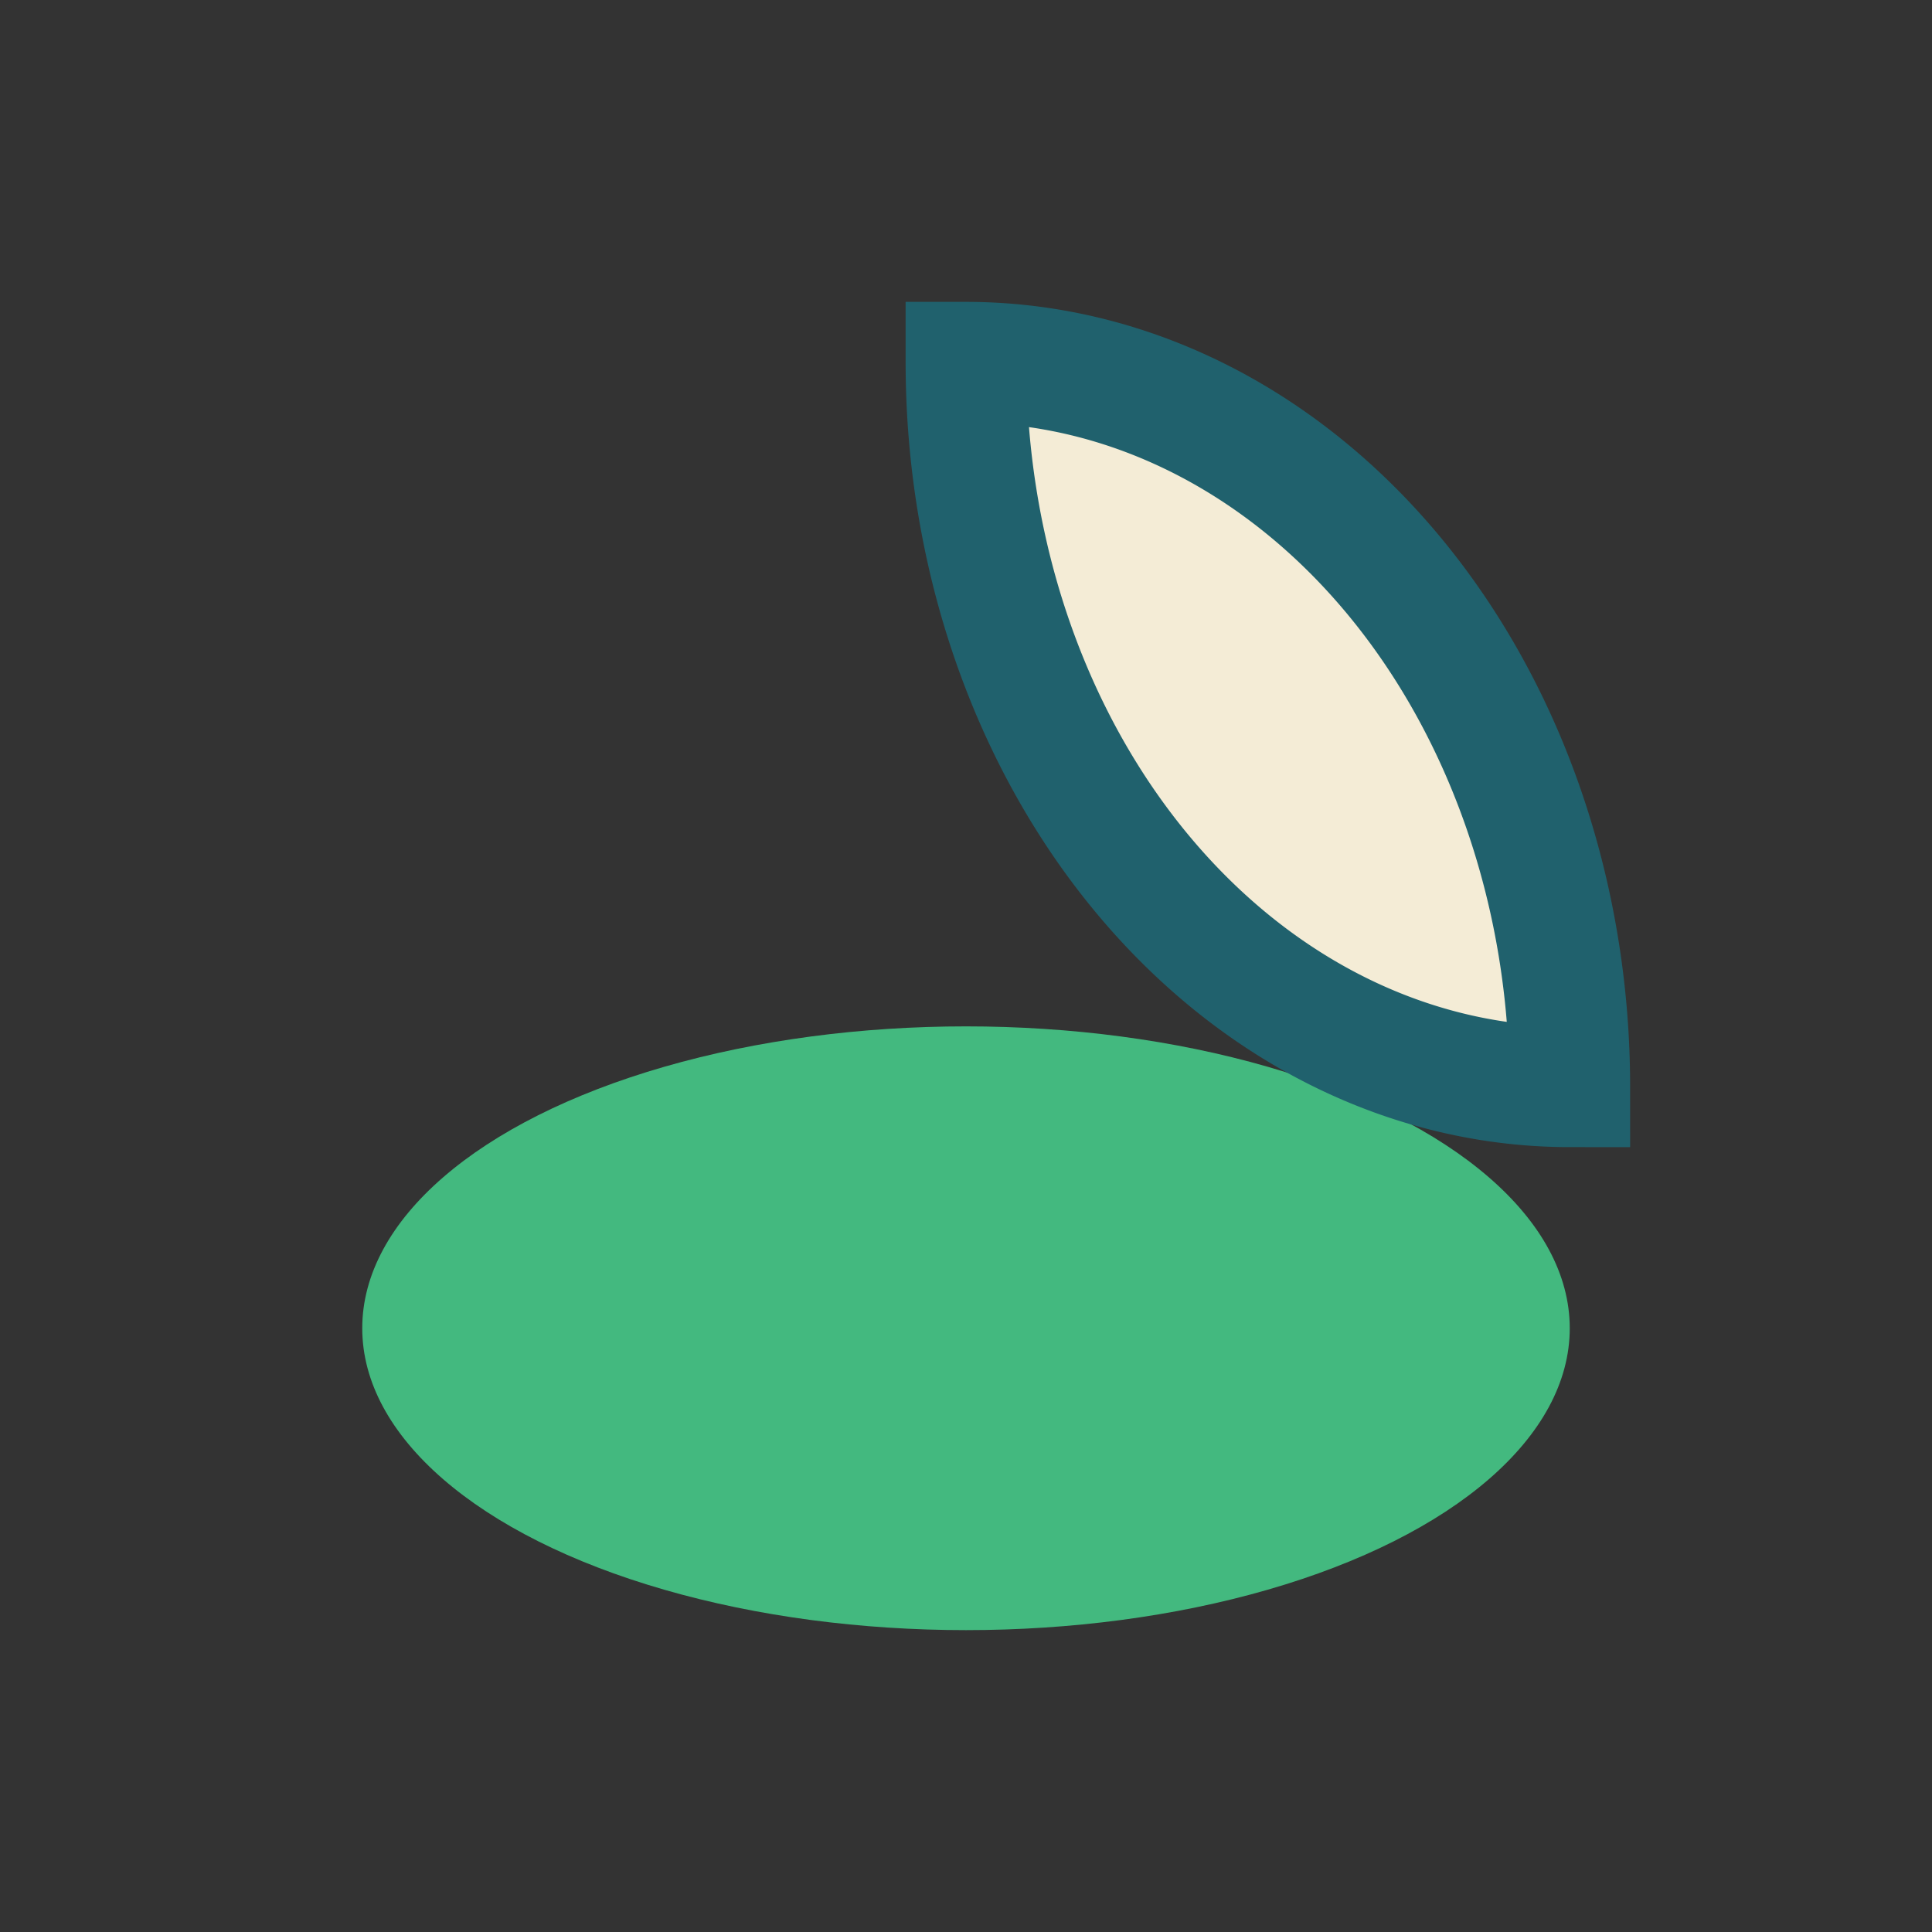
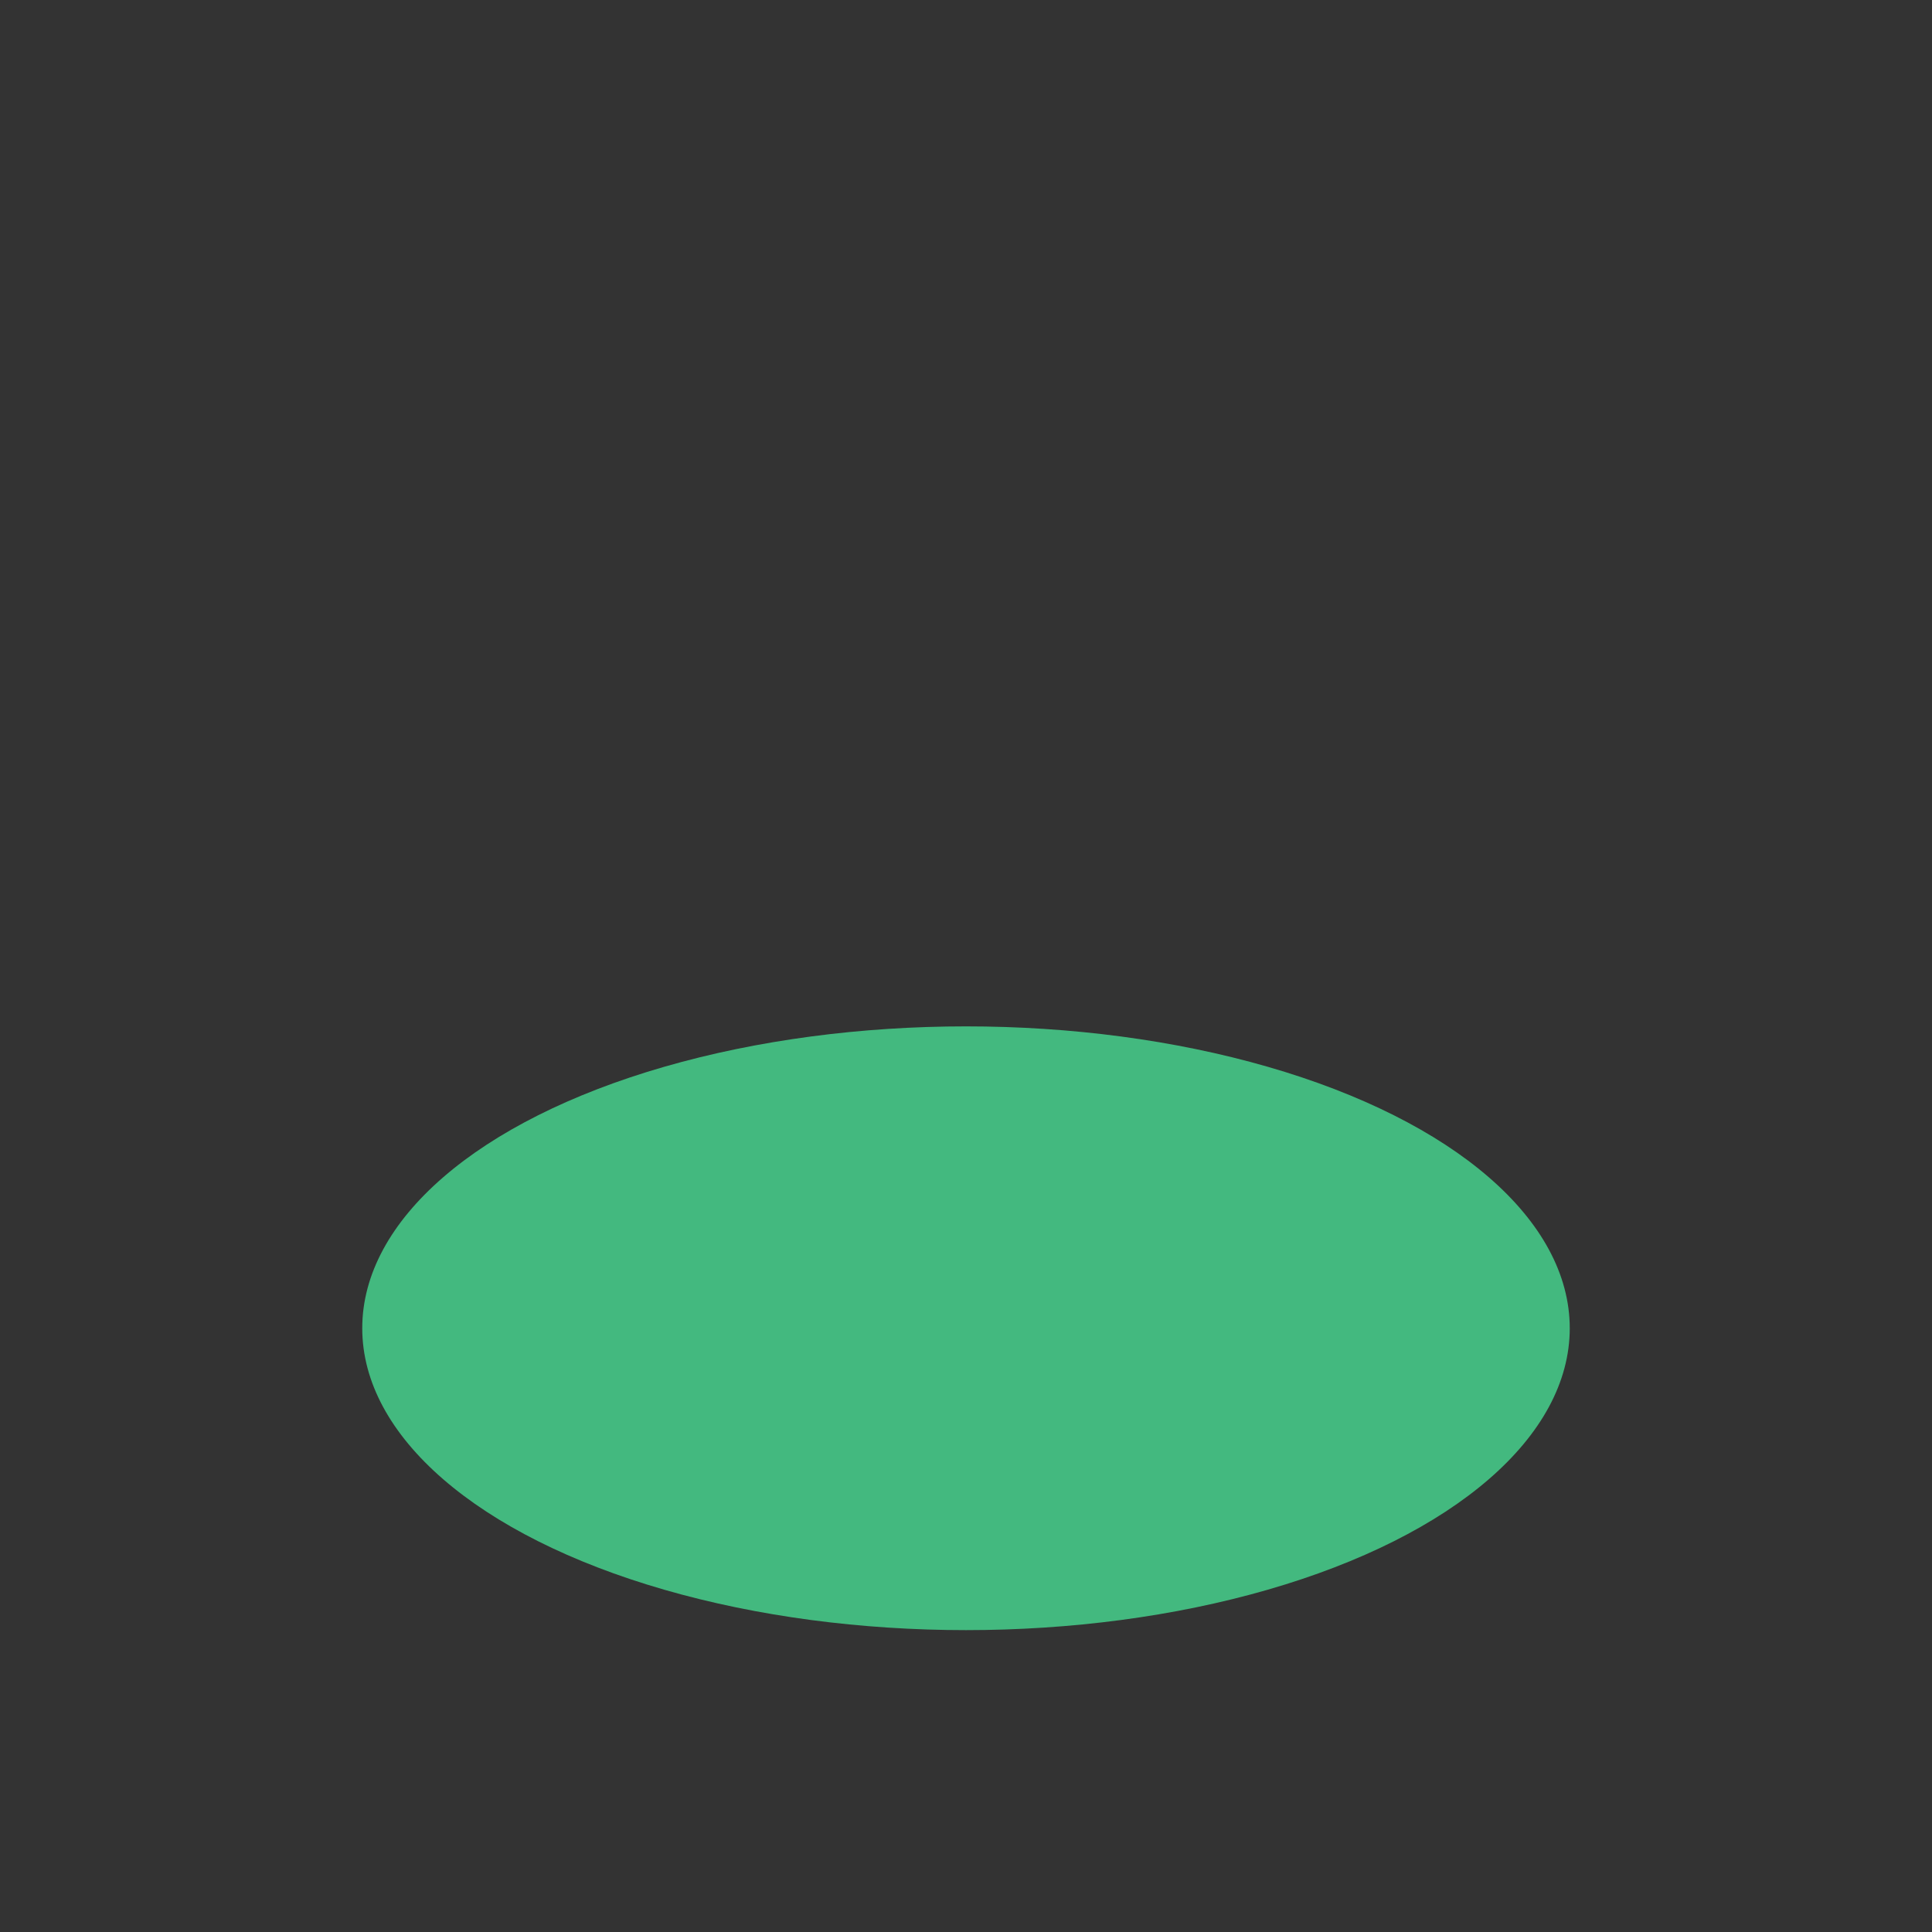
<svg xmlns="http://www.w3.org/2000/svg" width="32" height="32" viewBox="0 0 32 32">
  <rect x="0" y="0" width="32" height="32" fill="#333333" stroke="none" />
  <ellipse cx="16" cy="22" rx="10" ry="5" fill="#43B97F" />
-   <path d="M16 6a10 12 0 0 1 10 12A10 12 0 0 1 16 6z" fill="#F4ECD6" stroke="#20616D" stroke-width="2" />
</svg>